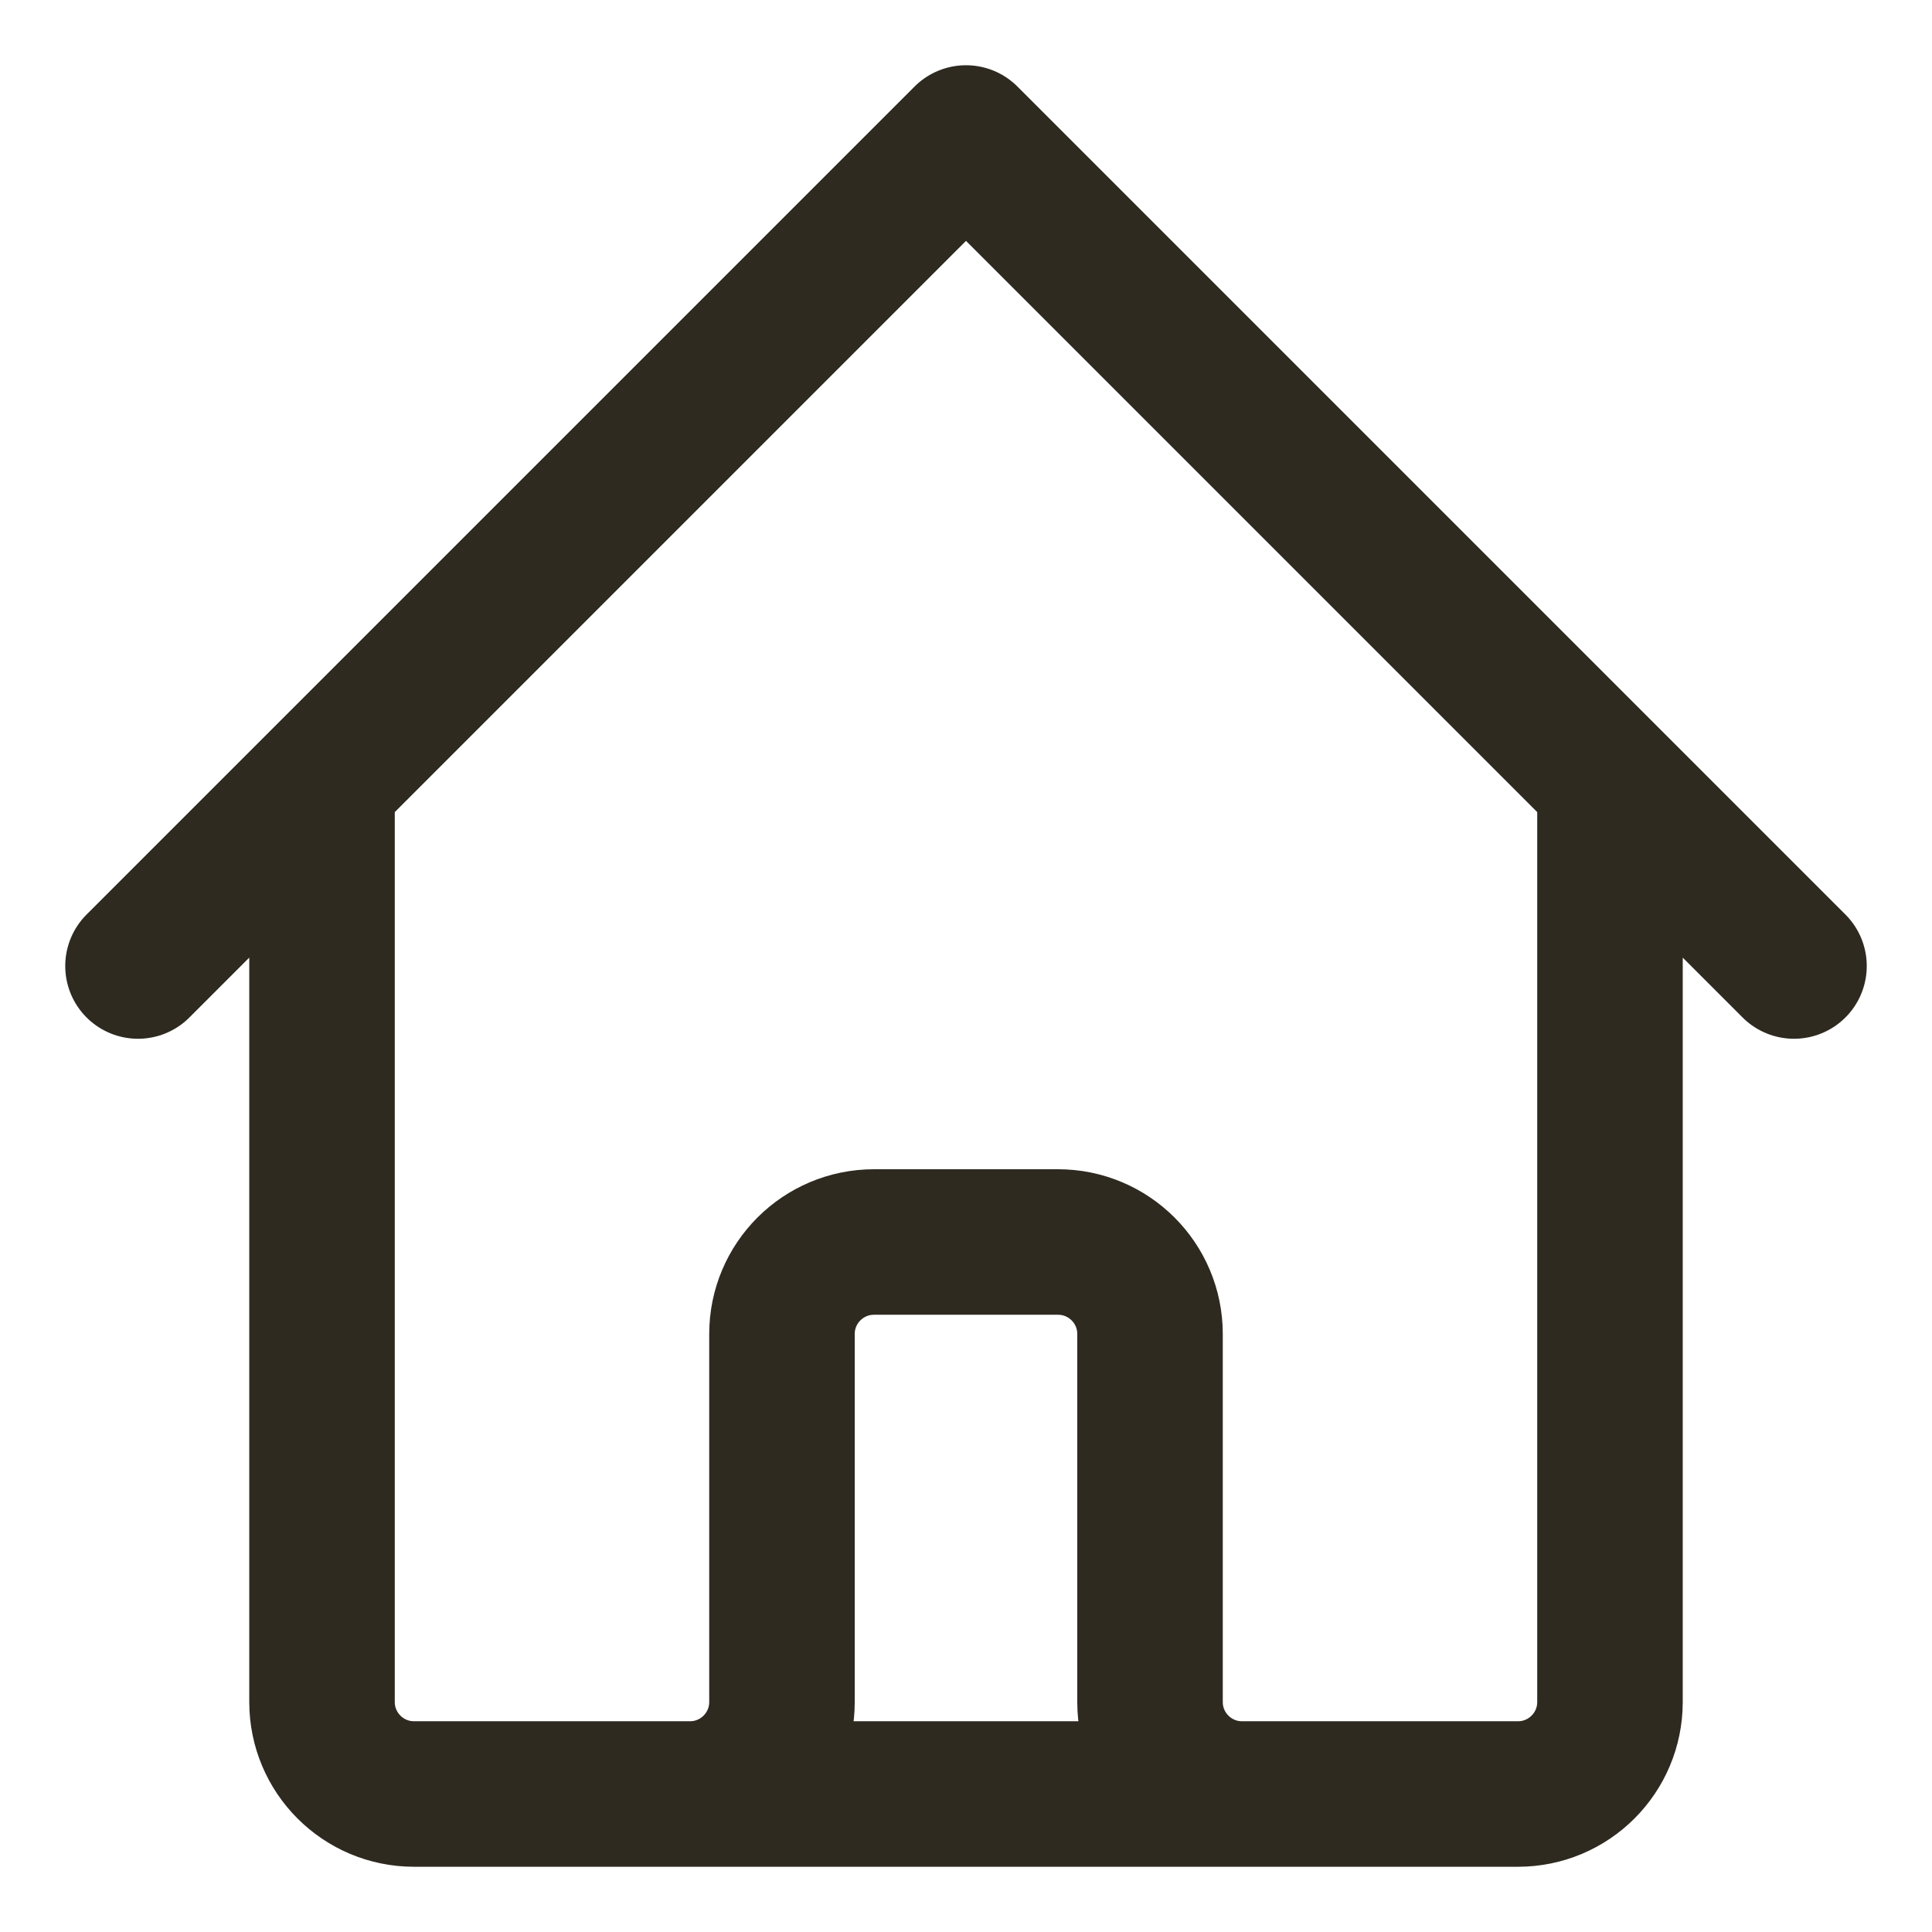
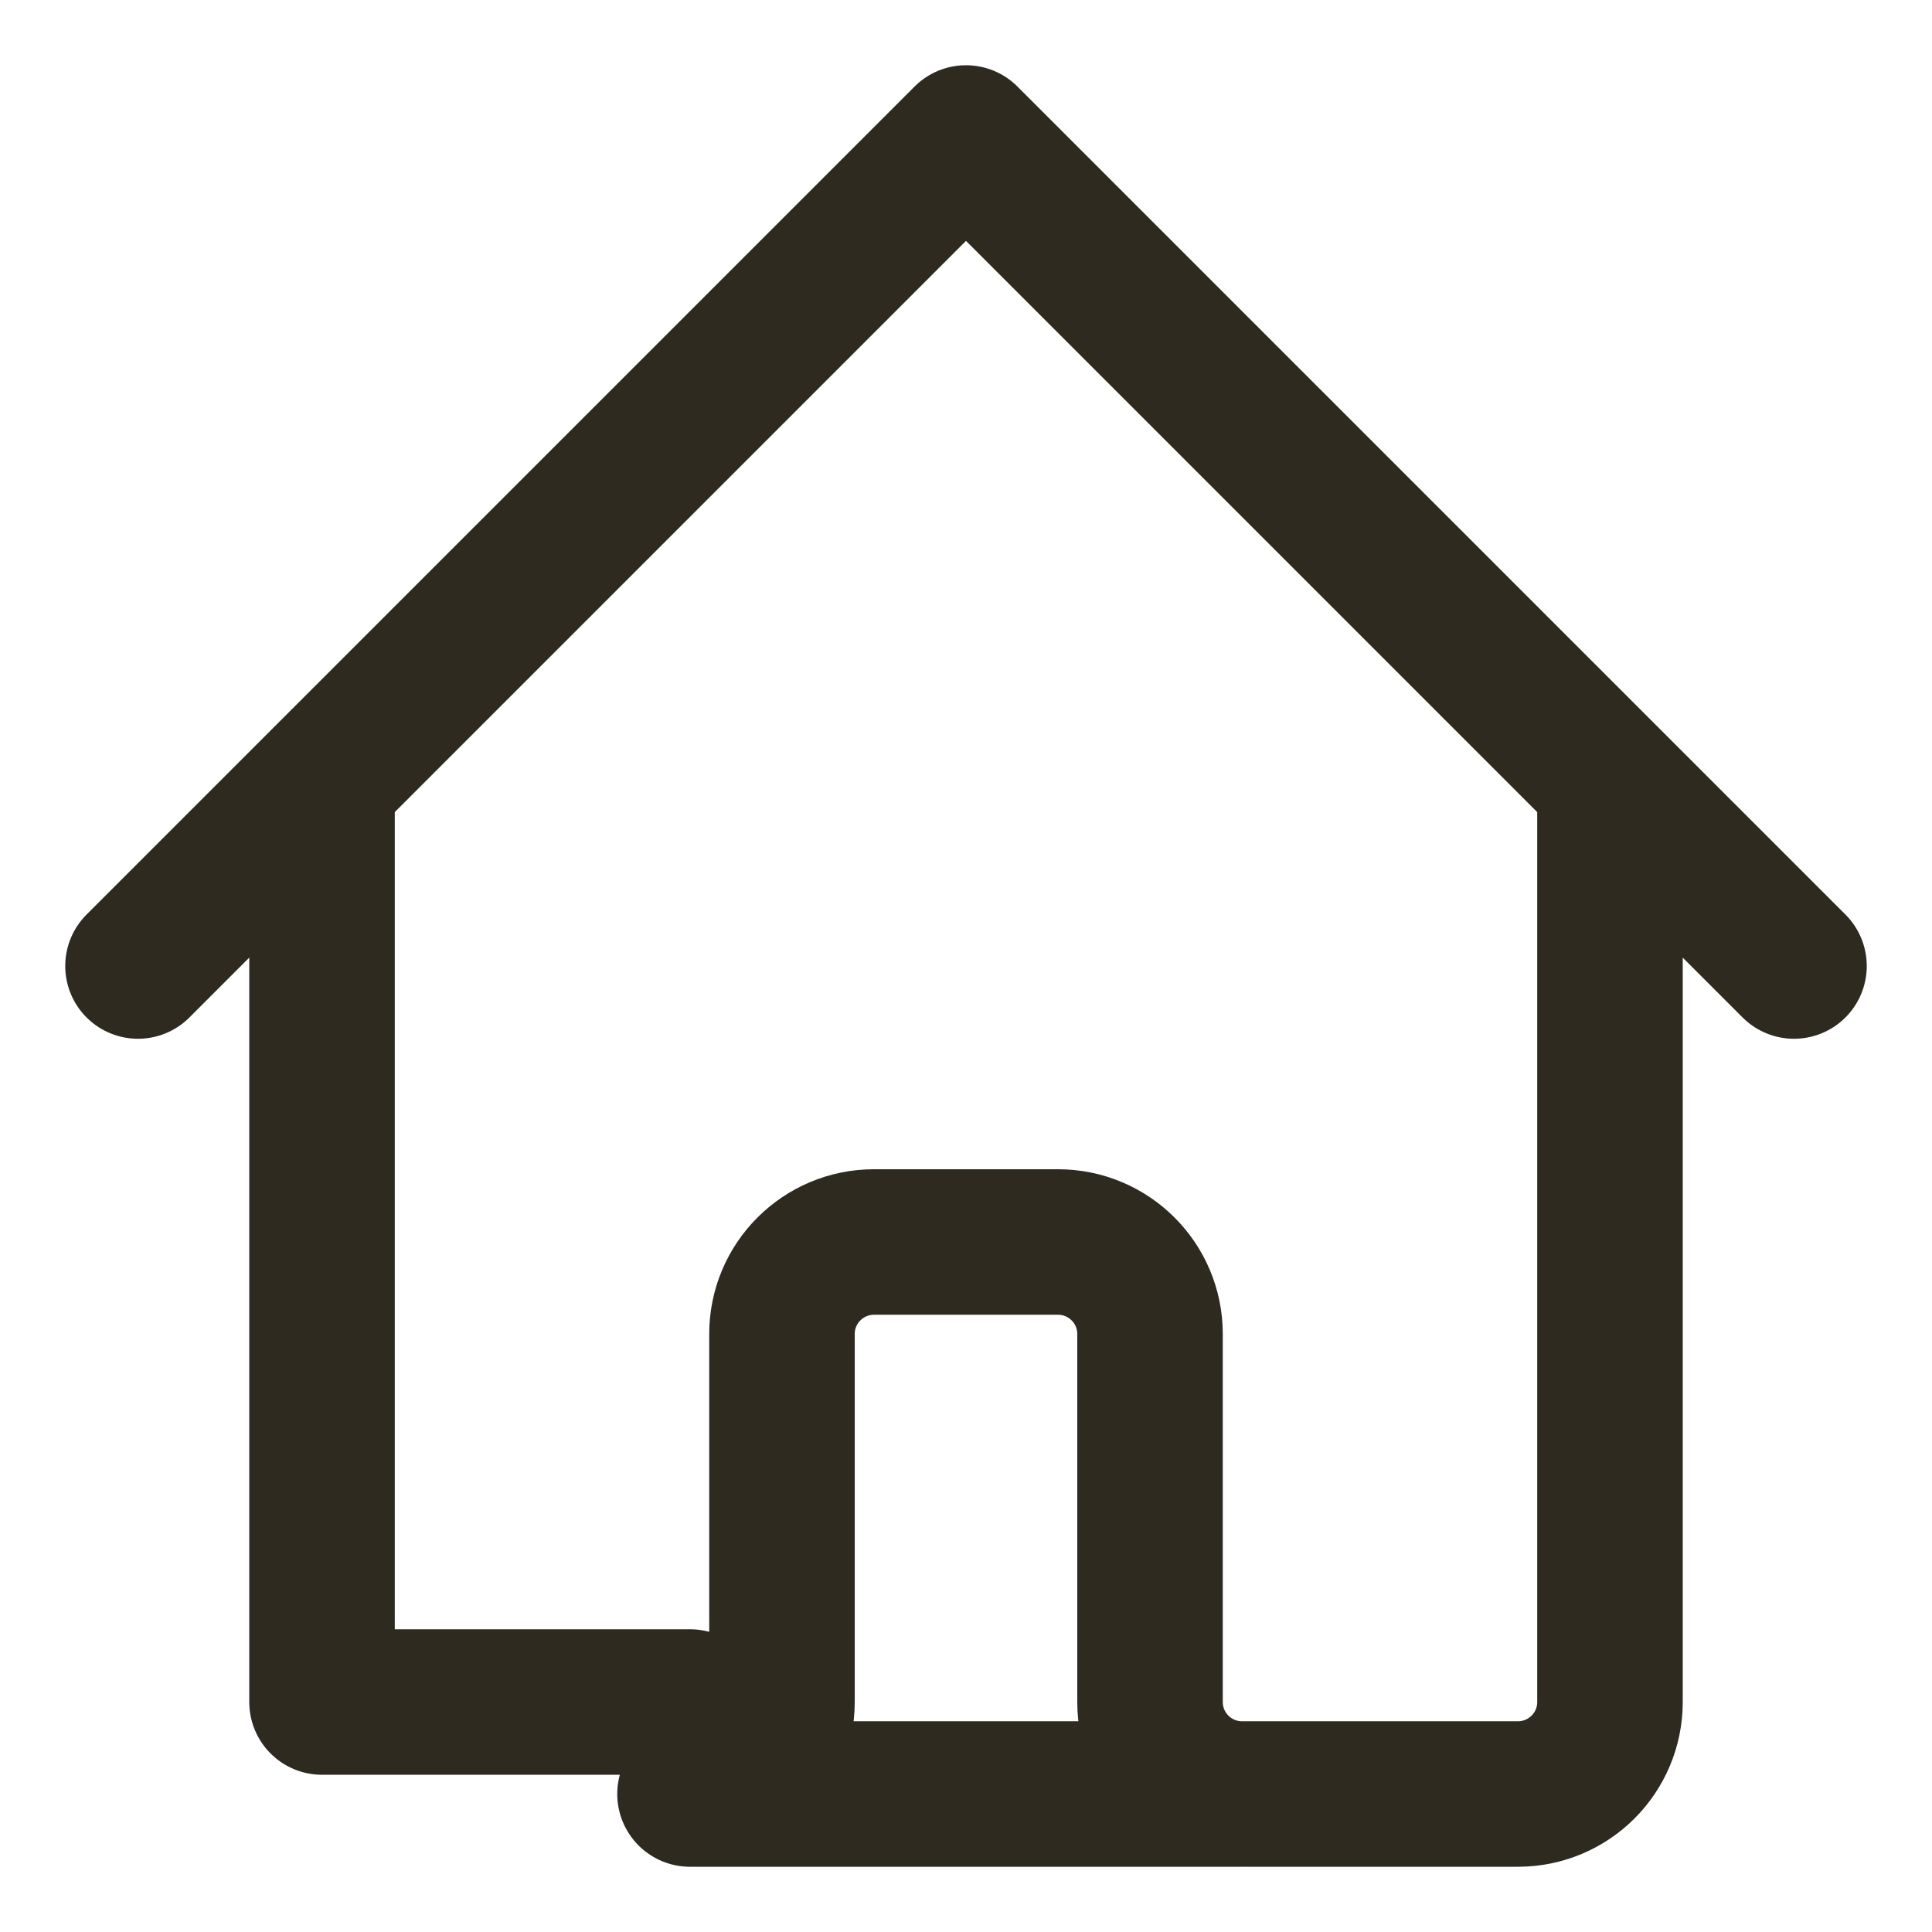
<svg xmlns="http://www.w3.org/2000/svg" width="28" height="28" viewBox="0 0 28 28" fill="none">
-   <path d="M2 14L4.667 11.333M4.667 11.333L14 2L23.333 11.333M4.667 11.333V24.667C4.667 25.403 5.264 26 6 26H10M23.333 11.333L26 14M23.333 11.333V24.667C23.333 25.403 22.736 26 22 26H18M10 26C10.736 26 11.333 25.403 11.333 24.667V19.333C11.333 18.597 11.93 18 12.667 18H15.333C16.07 18 16.667 18.597 16.667 19.333V24.667C16.667 25.403 17.264 26 18 26M10 26H18" stroke="#2E2A20" stroke-width="2.109" stroke-linecap="round" stroke-linejoin="round" />
+   <path d="M2 14L4.667 11.333M4.667 11.333L14 2L23.333 11.333M4.667 11.333V24.667H10M23.333 11.333L26 14M23.333 11.333V24.667C23.333 25.403 22.736 26 22 26H18M10 26C10.736 26 11.333 25.403 11.333 24.667V19.333C11.333 18.597 11.93 18 12.667 18H15.333C16.07 18 16.667 18.597 16.667 19.333V24.667C16.667 25.403 17.264 26 18 26M10 26H18" stroke="#2E2A20" stroke-width="2.109" stroke-linecap="round" stroke-linejoin="round" />
</svg>